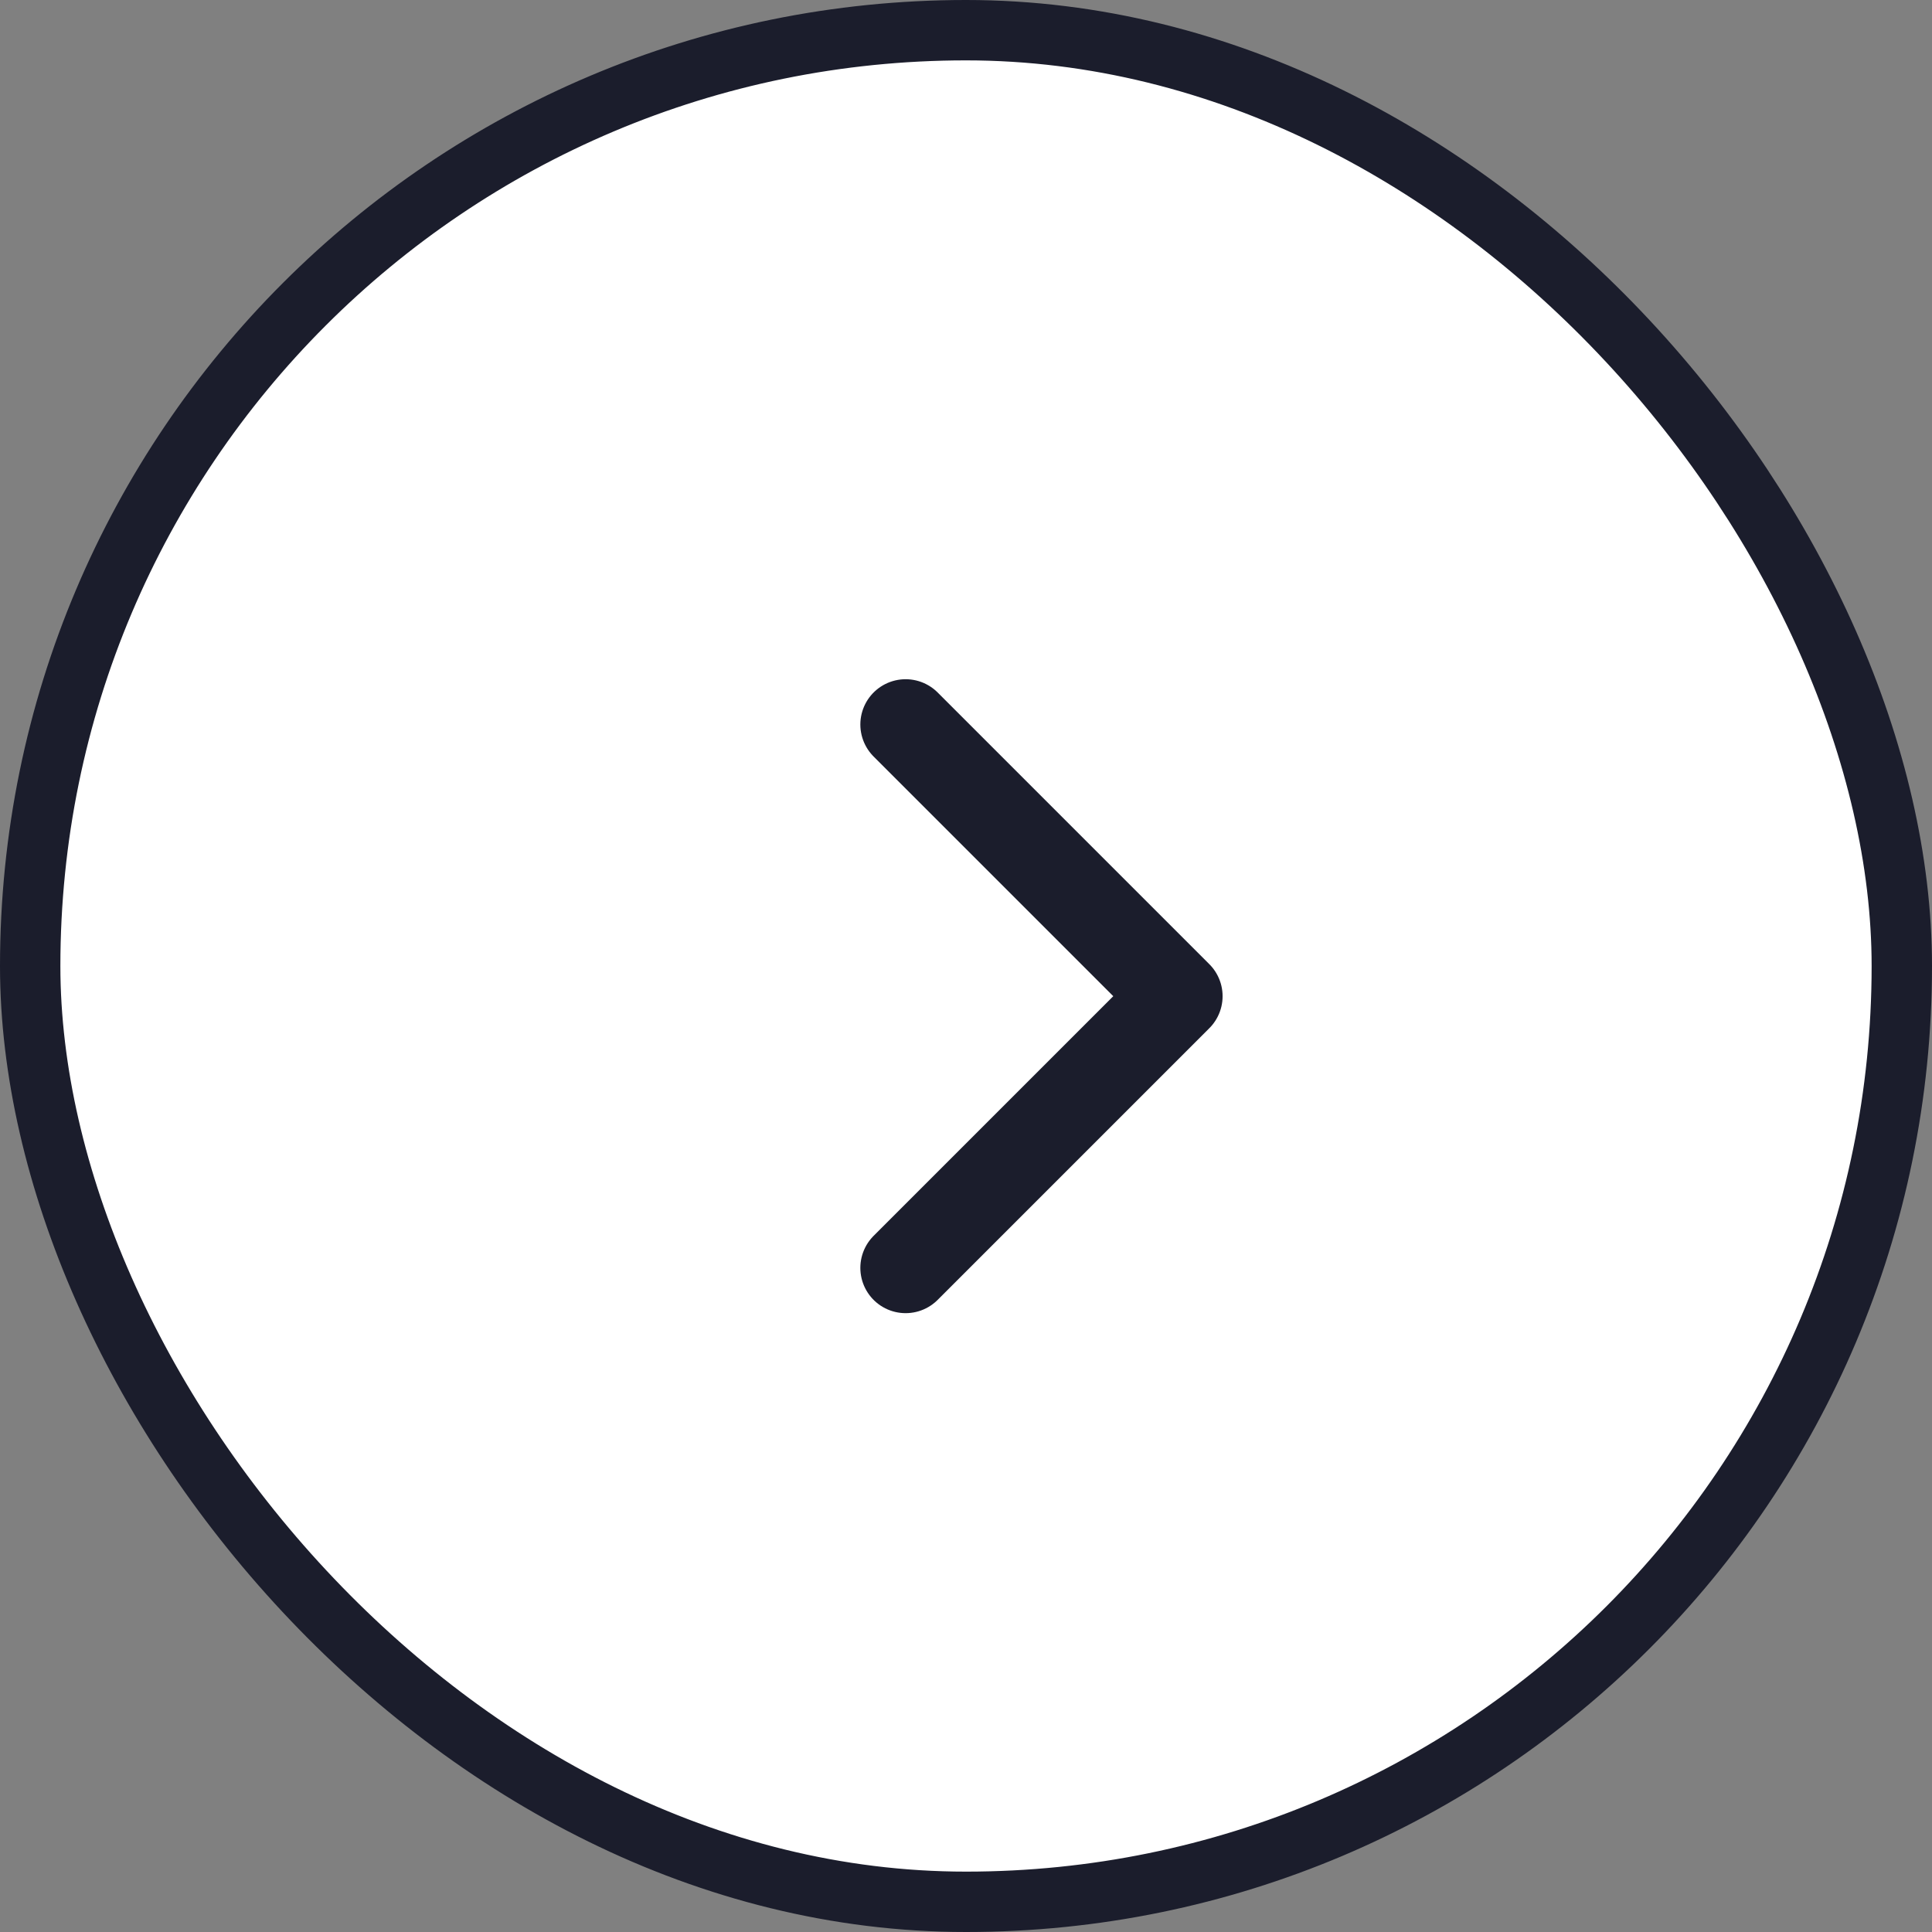
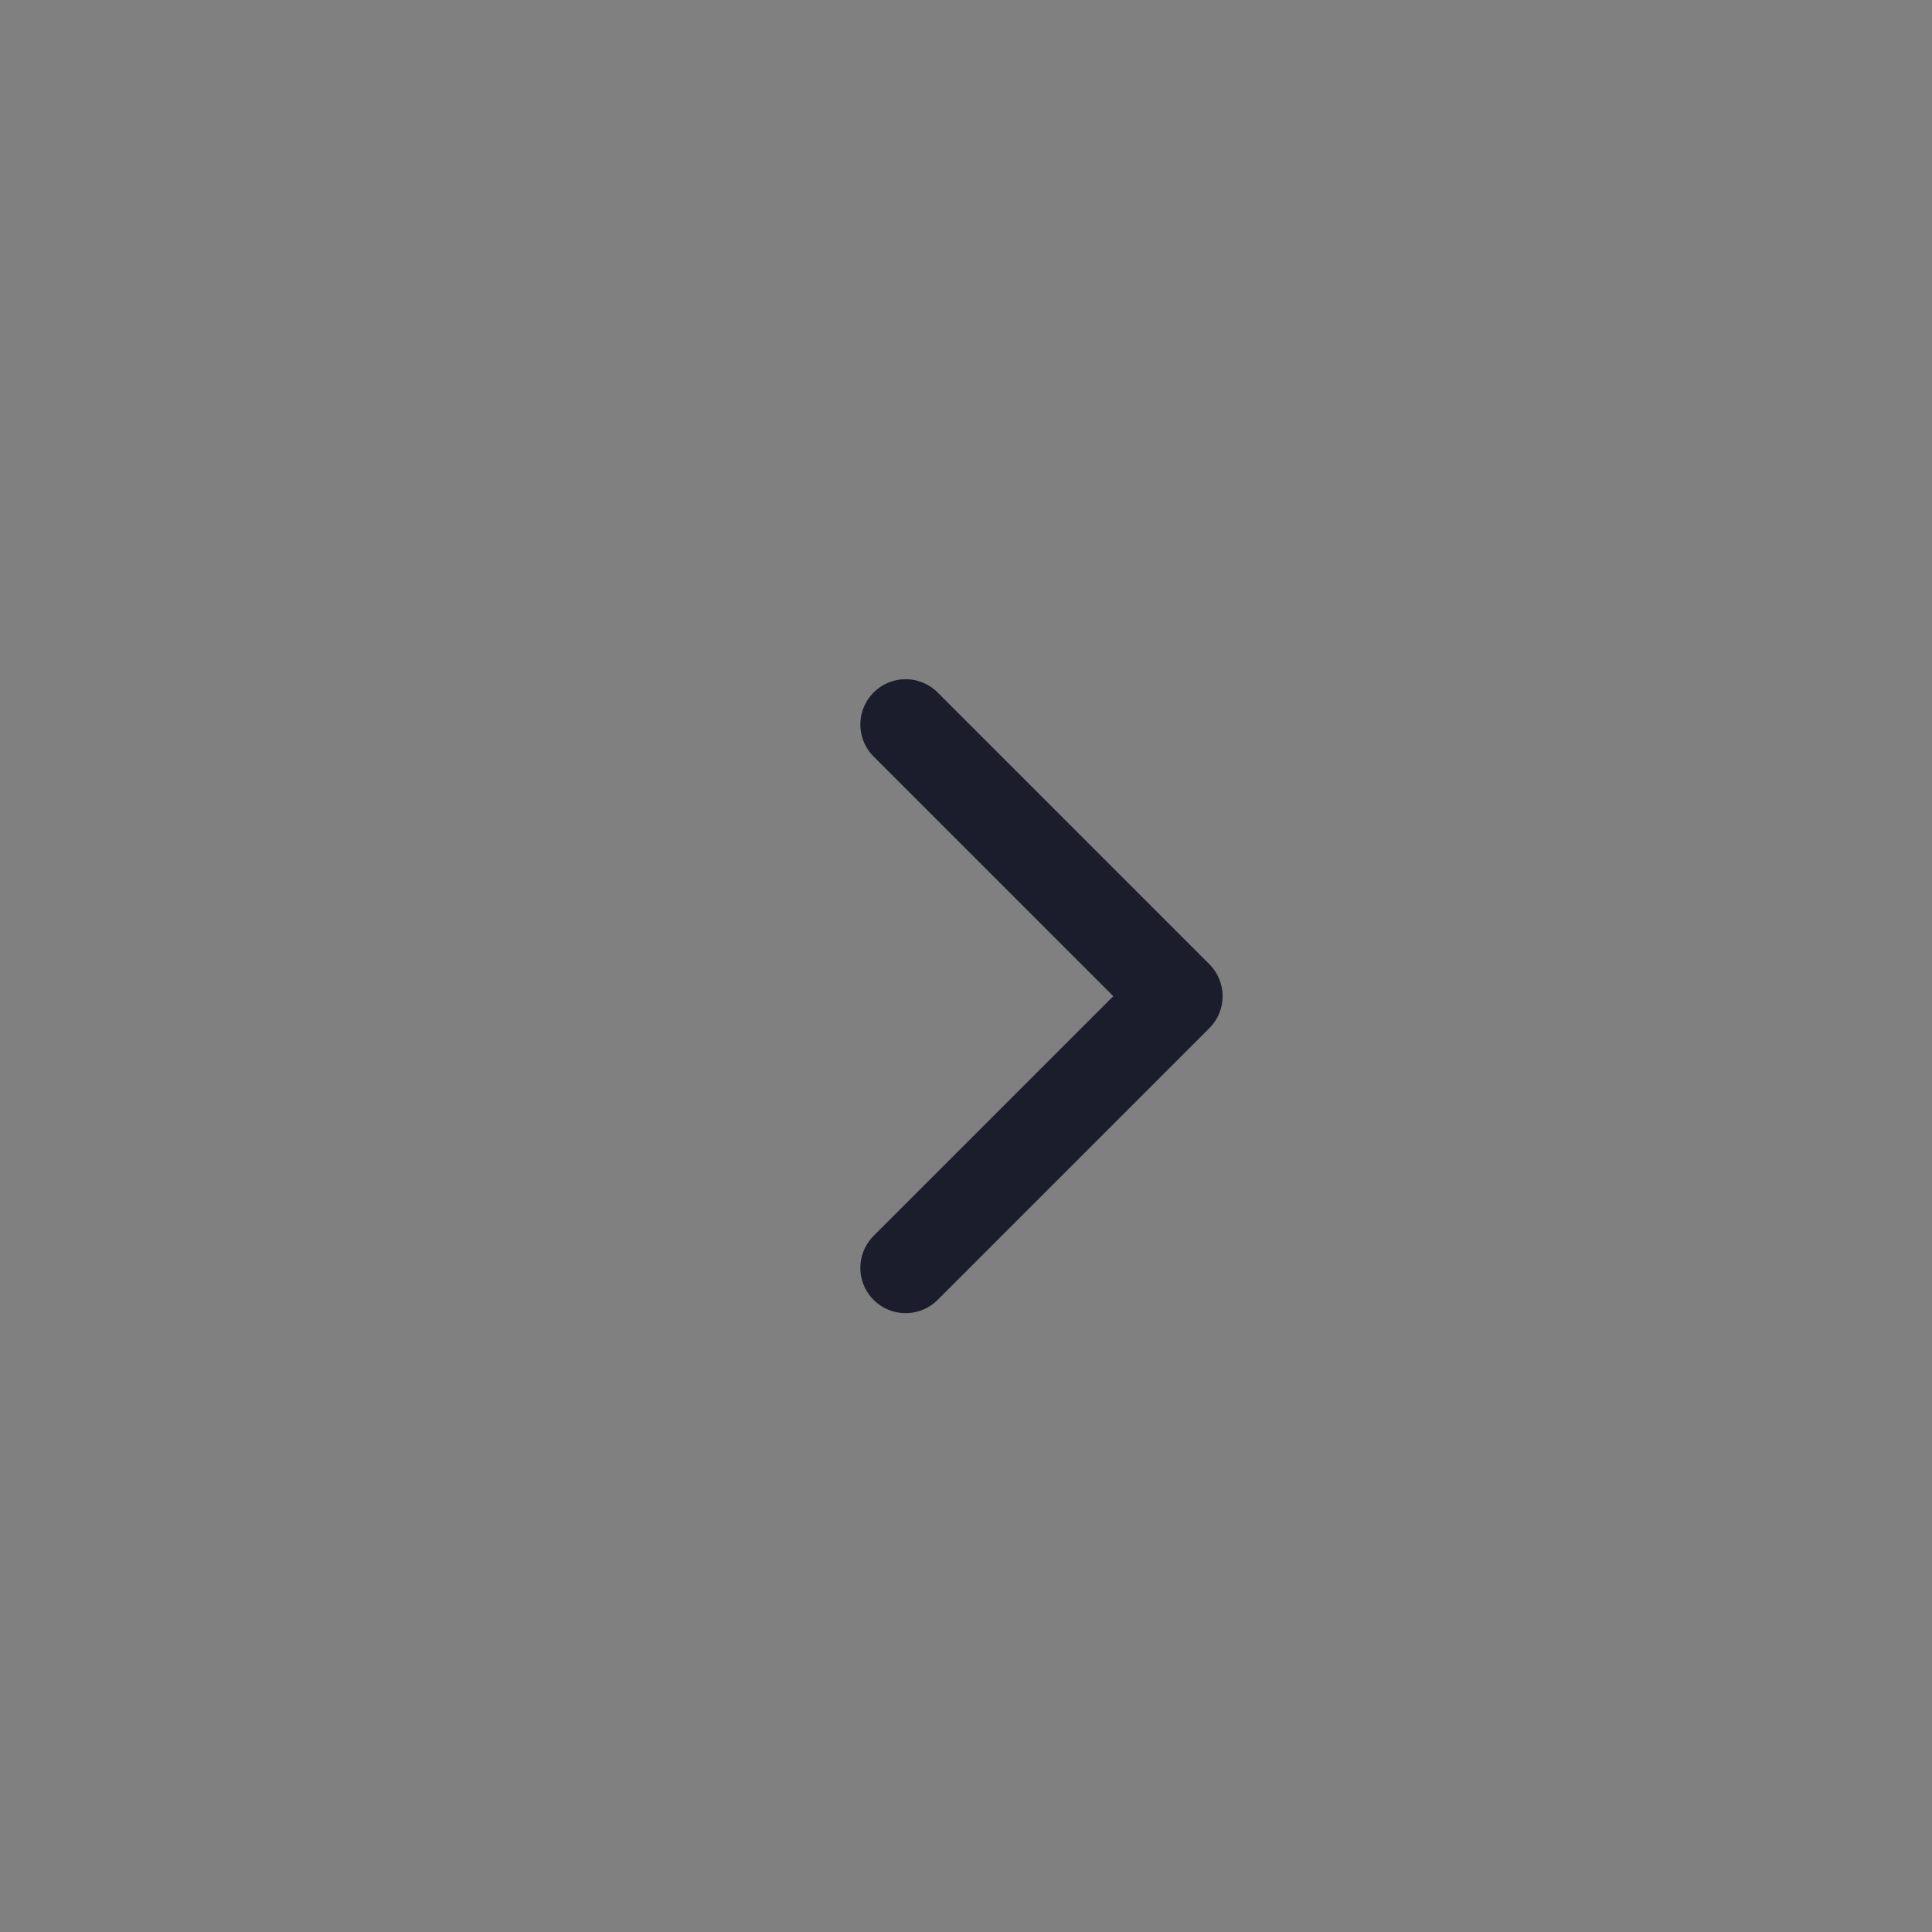
<svg xmlns="http://www.w3.org/2000/svg" width="32" height="32" viewBox="0 0 32 32" fill="none">
  <rect x="0" y="0" width="32" height="32" fill="#808080" stroke="none" />
-   <rect x="0.5" y="0.5" width="31" height="31" rx="15.5" fill="white" />
-   <rect x="0.5" y="0.5" width="31" height="31" rx="15.5" stroke="#1B1D2C" />
  <path d="M15 21L19.5 16.5L15 12" stroke="#1B1D2C" stroke-width="1.5" stroke-linecap="round" stroke-linejoin="round" />
</svg>